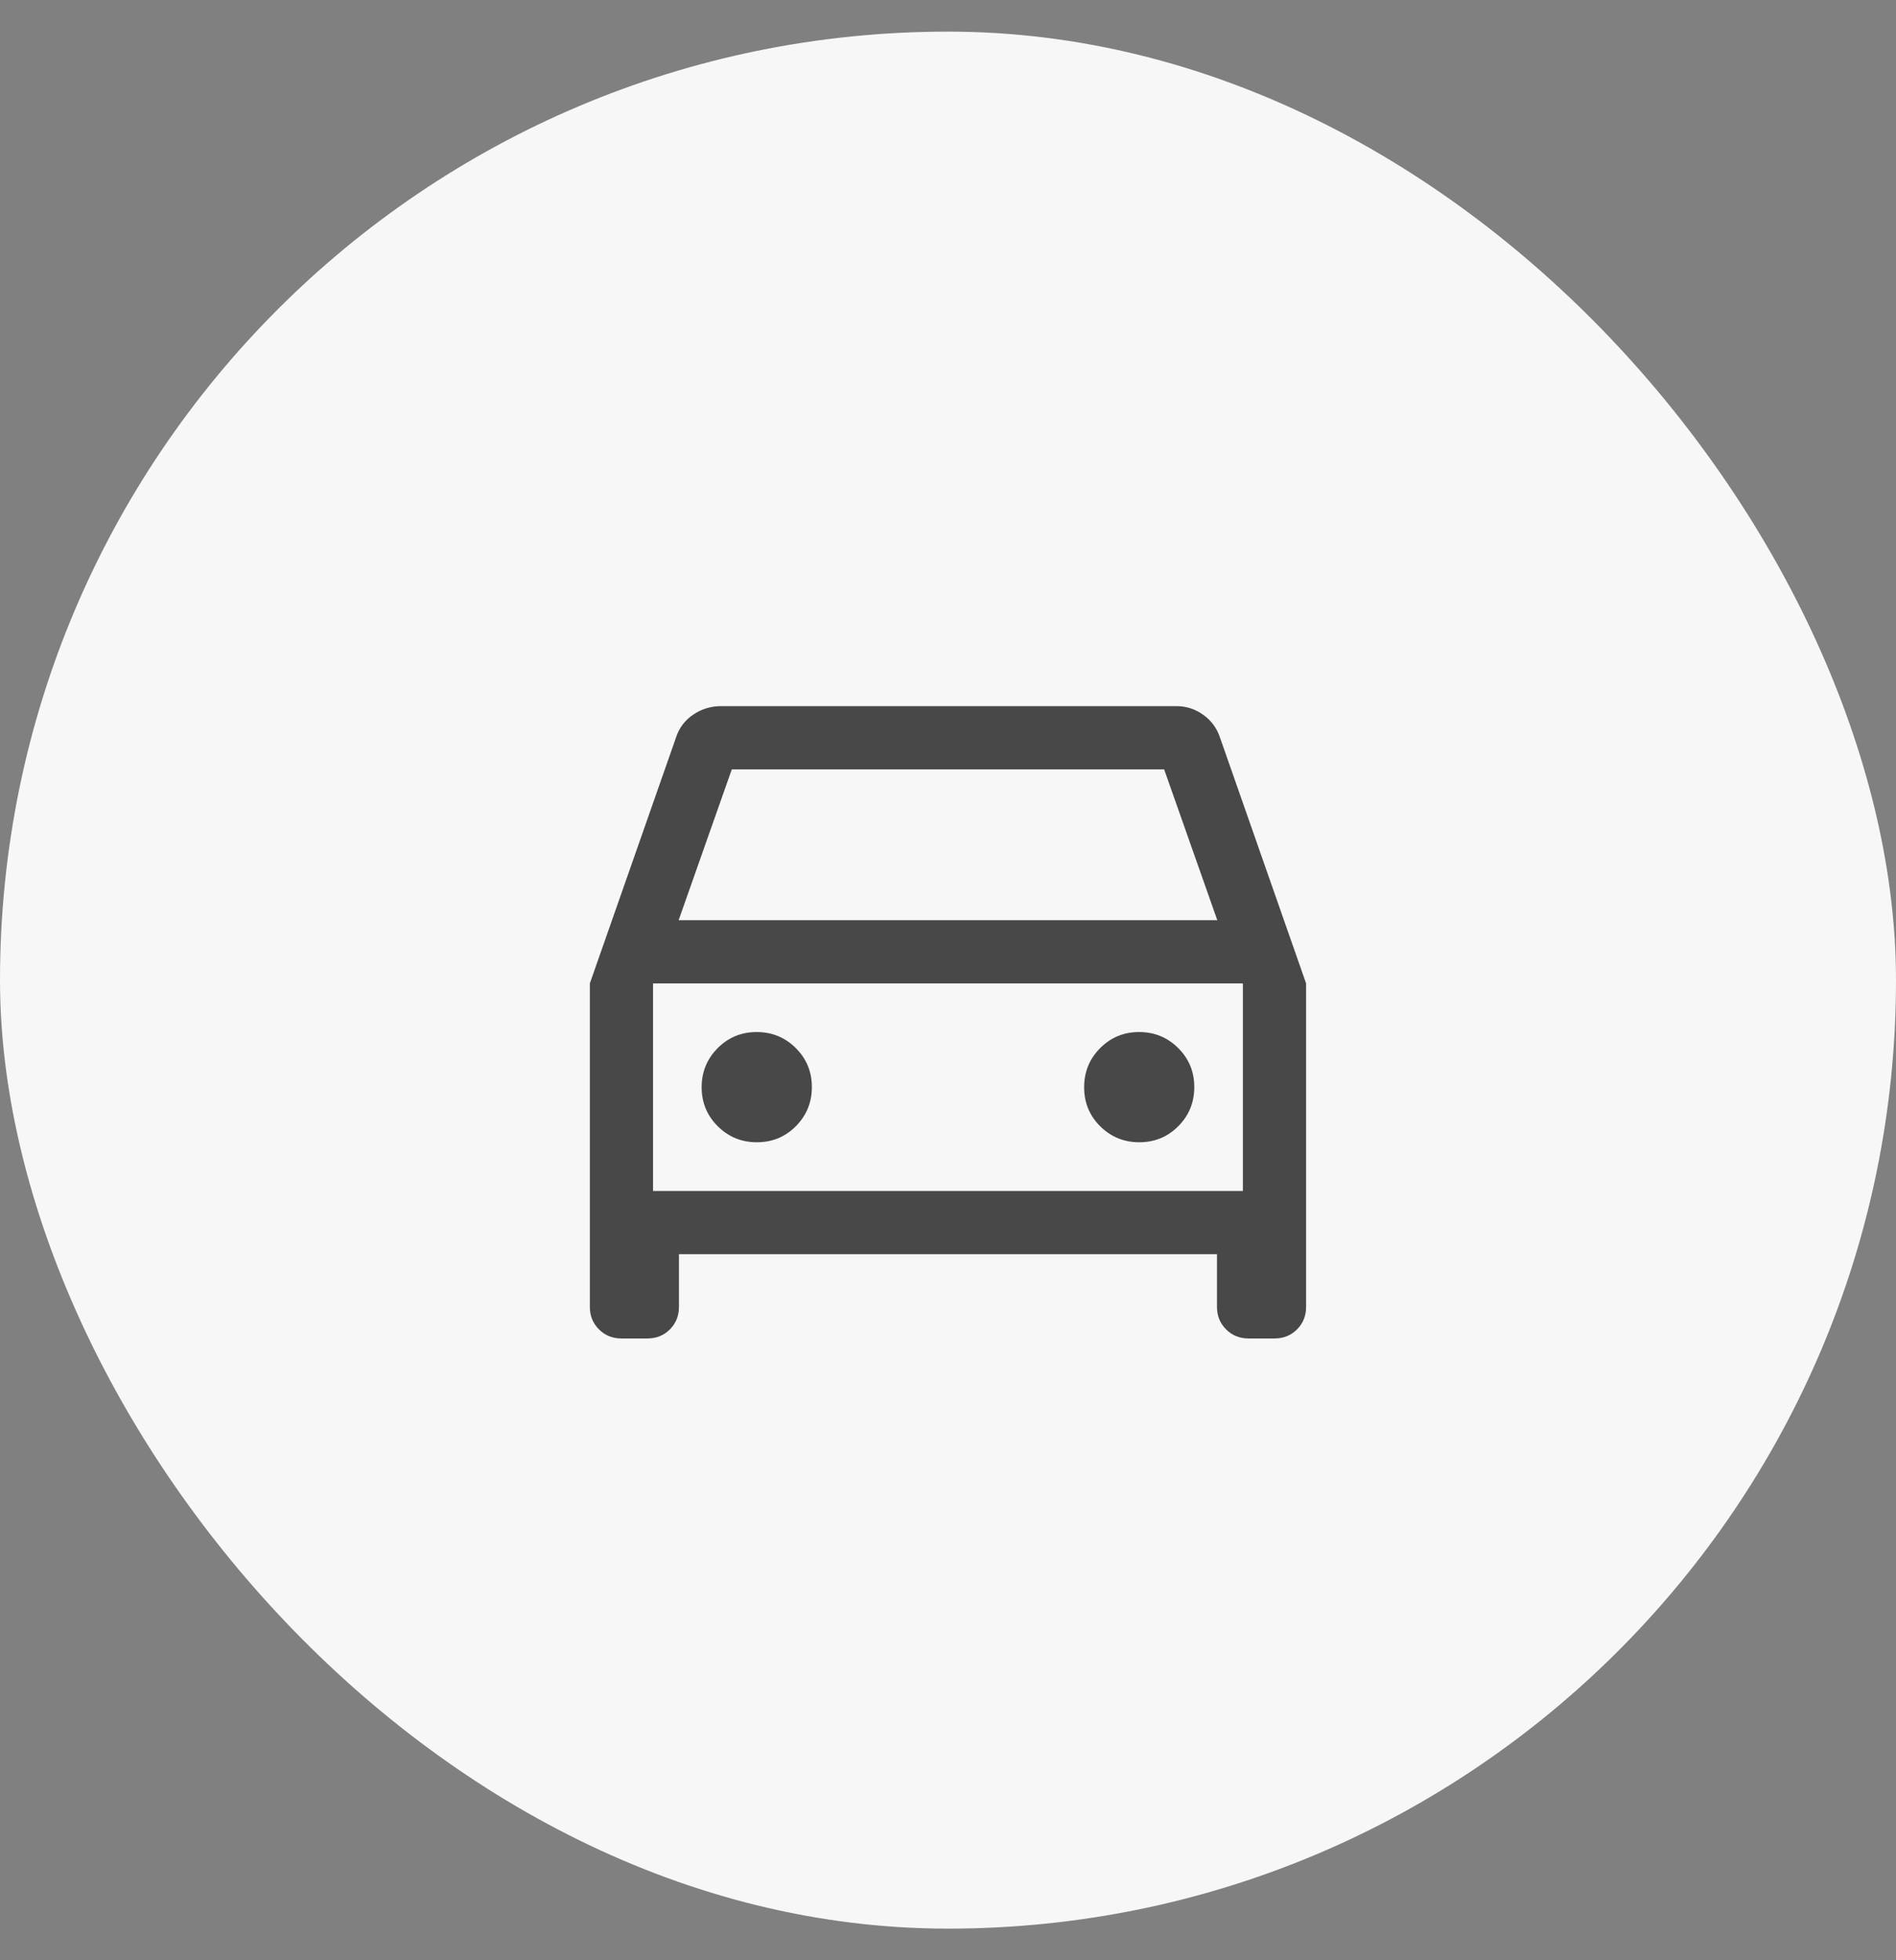
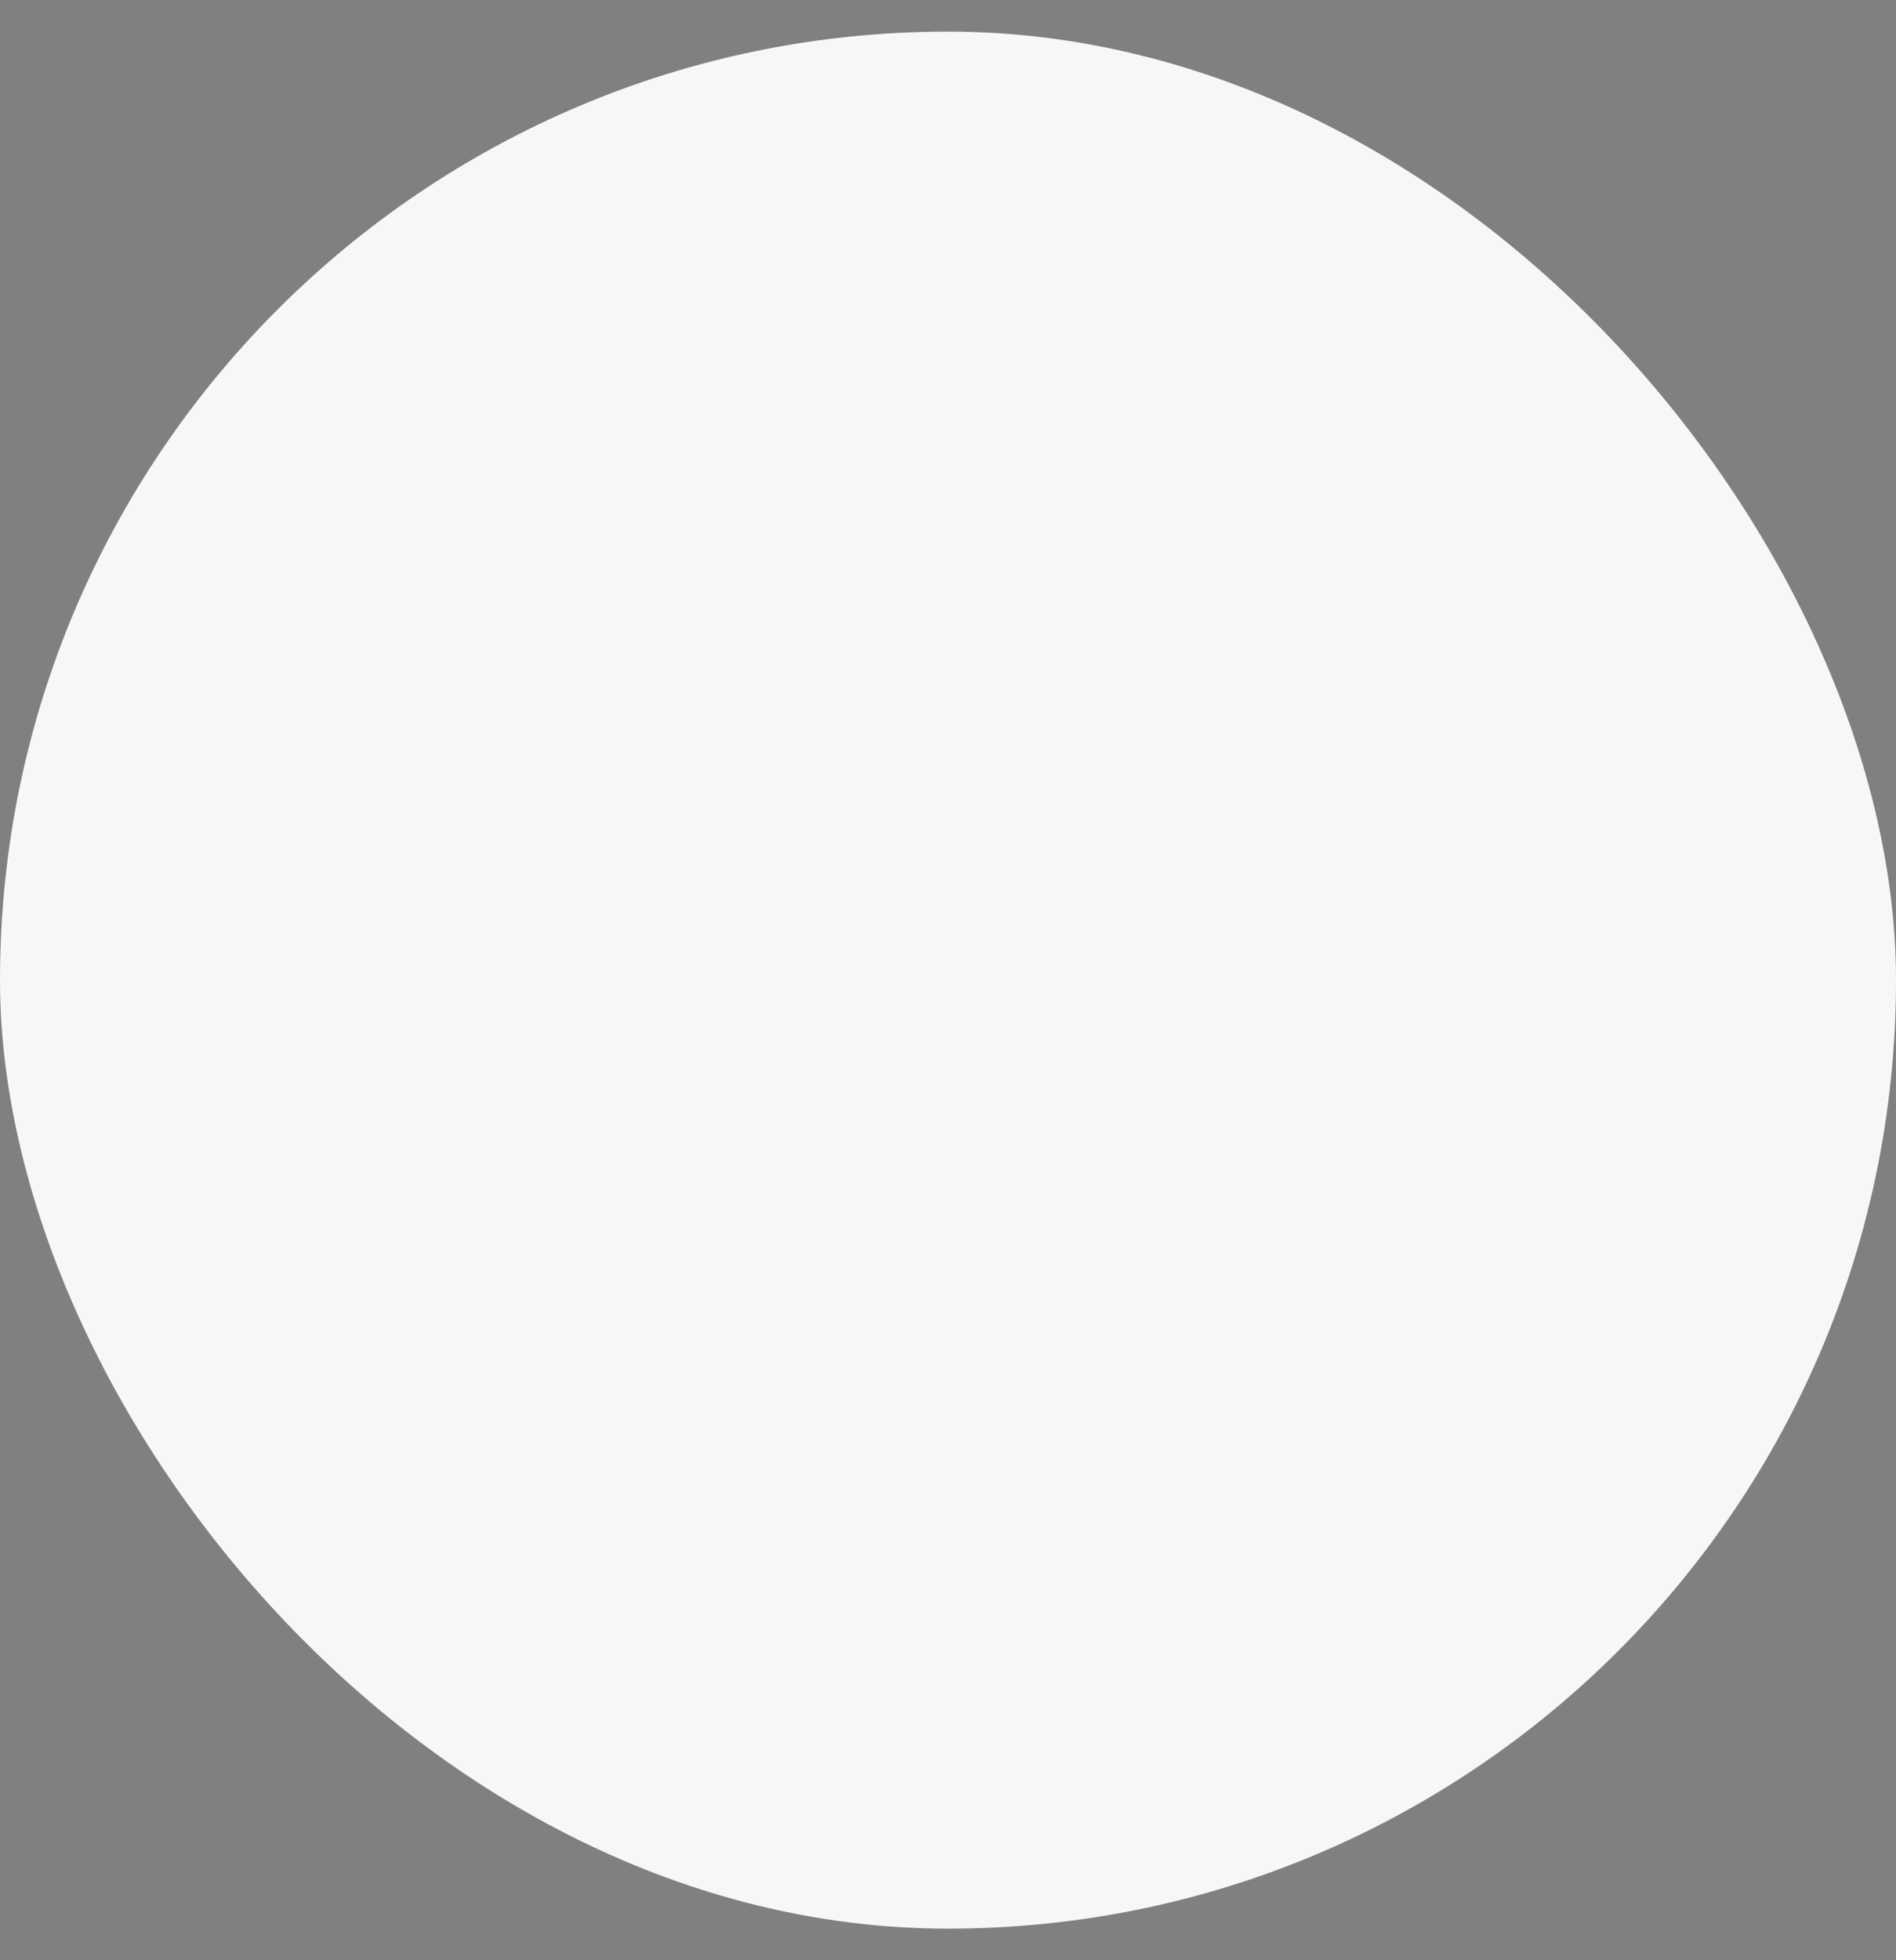
<svg xmlns="http://www.w3.org/2000/svg" width="30" height="31" viewBox="0 0 30 31" fill="none">
  <rect x="0" y="0" width="30" height="31" fill="#808080" stroke="none" />
  <rect y="0.5" width="30" height="30" rx="15" fill="#F7F7F7" />
-   <path d="M10.743 19.834V20.667C10.743 20.809 10.695 20.927 10.6 21.023C10.504 21.119 10.385 21.167 10.243 21.167H9.833C9.691 21.167 9.573 21.119 9.477 21.023C9.381 20.927 9.333 20.809 9.333 20.667V15.552L10.695 11.667C10.744 11.514 10.835 11.392 10.968 11.302C11.1 11.212 11.248 11.167 11.41 11.167H18.615C18.771 11.167 18.913 11.213 19.04 11.305C19.167 11.396 19.256 11.517 19.305 11.667L20.666 15.552V20.667C20.666 20.809 20.618 20.927 20.523 21.023C20.427 21.119 20.308 21.167 20.166 21.167H19.756C19.614 21.167 19.496 21.119 19.4 21.023C19.304 20.927 19.256 20.809 19.256 20.667V19.834H10.743ZM10.738 14.552H19.261L18.42 12.167H11.579L10.738 14.552ZM11.976 18.064C12.218 18.064 12.424 17.98 12.593 17.81C12.761 17.64 12.846 17.434 12.846 17.191C12.846 16.948 12.761 16.743 12.591 16.574C12.421 16.405 12.215 16.321 11.973 16.321C11.73 16.321 11.524 16.406 11.355 16.576C11.187 16.745 11.102 16.951 11.102 17.194C11.102 17.437 11.187 17.642 11.357 17.811C11.527 17.98 11.733 18.064 11.976 18.064ZM18.027 18.064C18.269 18.064 18.475 17.98 18.644 17.81C18.813 17.64 18.897 17.434 18.897 17.191C18.897 16.948 18.812 16.743 18.642 16.574C18.473 16.405 18.266 16.321 18.024 16.321C17.781 16.321 17.576 16.406 17.407 16.576C17.238 16.745 17.154 16.951 17.154 17.194C17.154 17.437 17.238 17.642 17.408 17.811C17.578 17.98 17.784 18.064 18.027 18.064ZM10.333 18.834H19.666V15.552H10.333V18.834Z" fill="#484848" />
</svg>